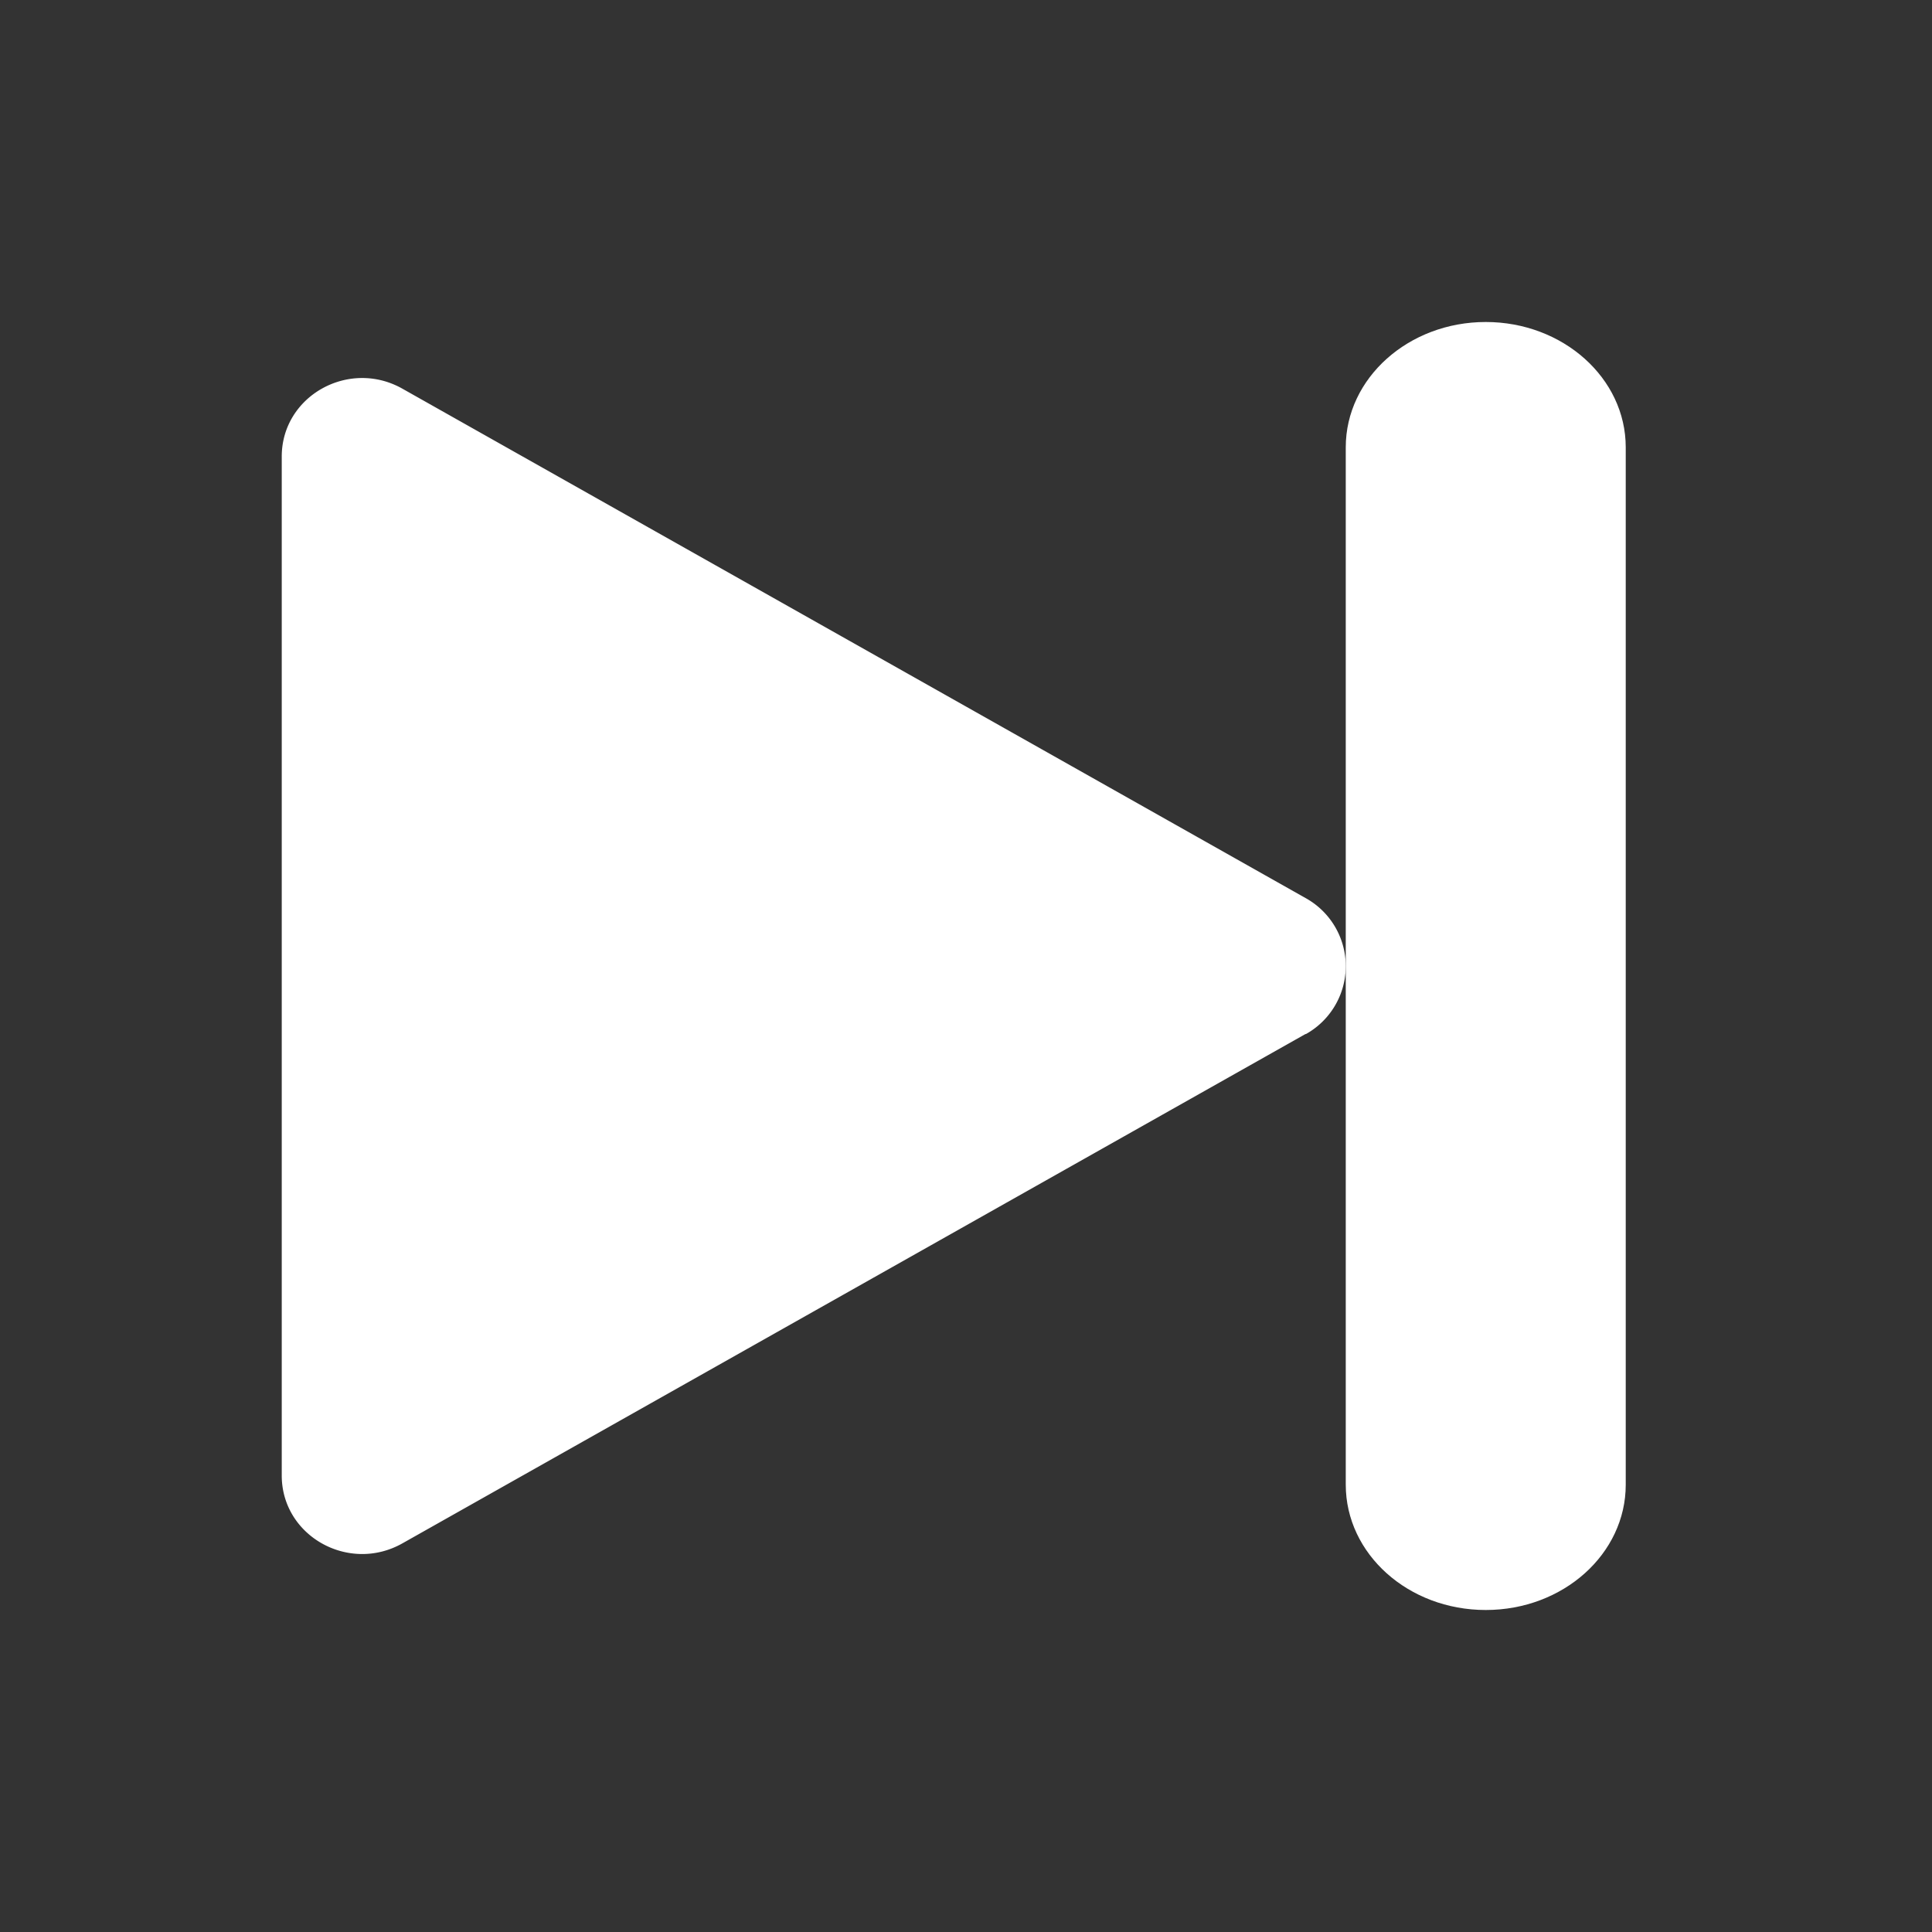
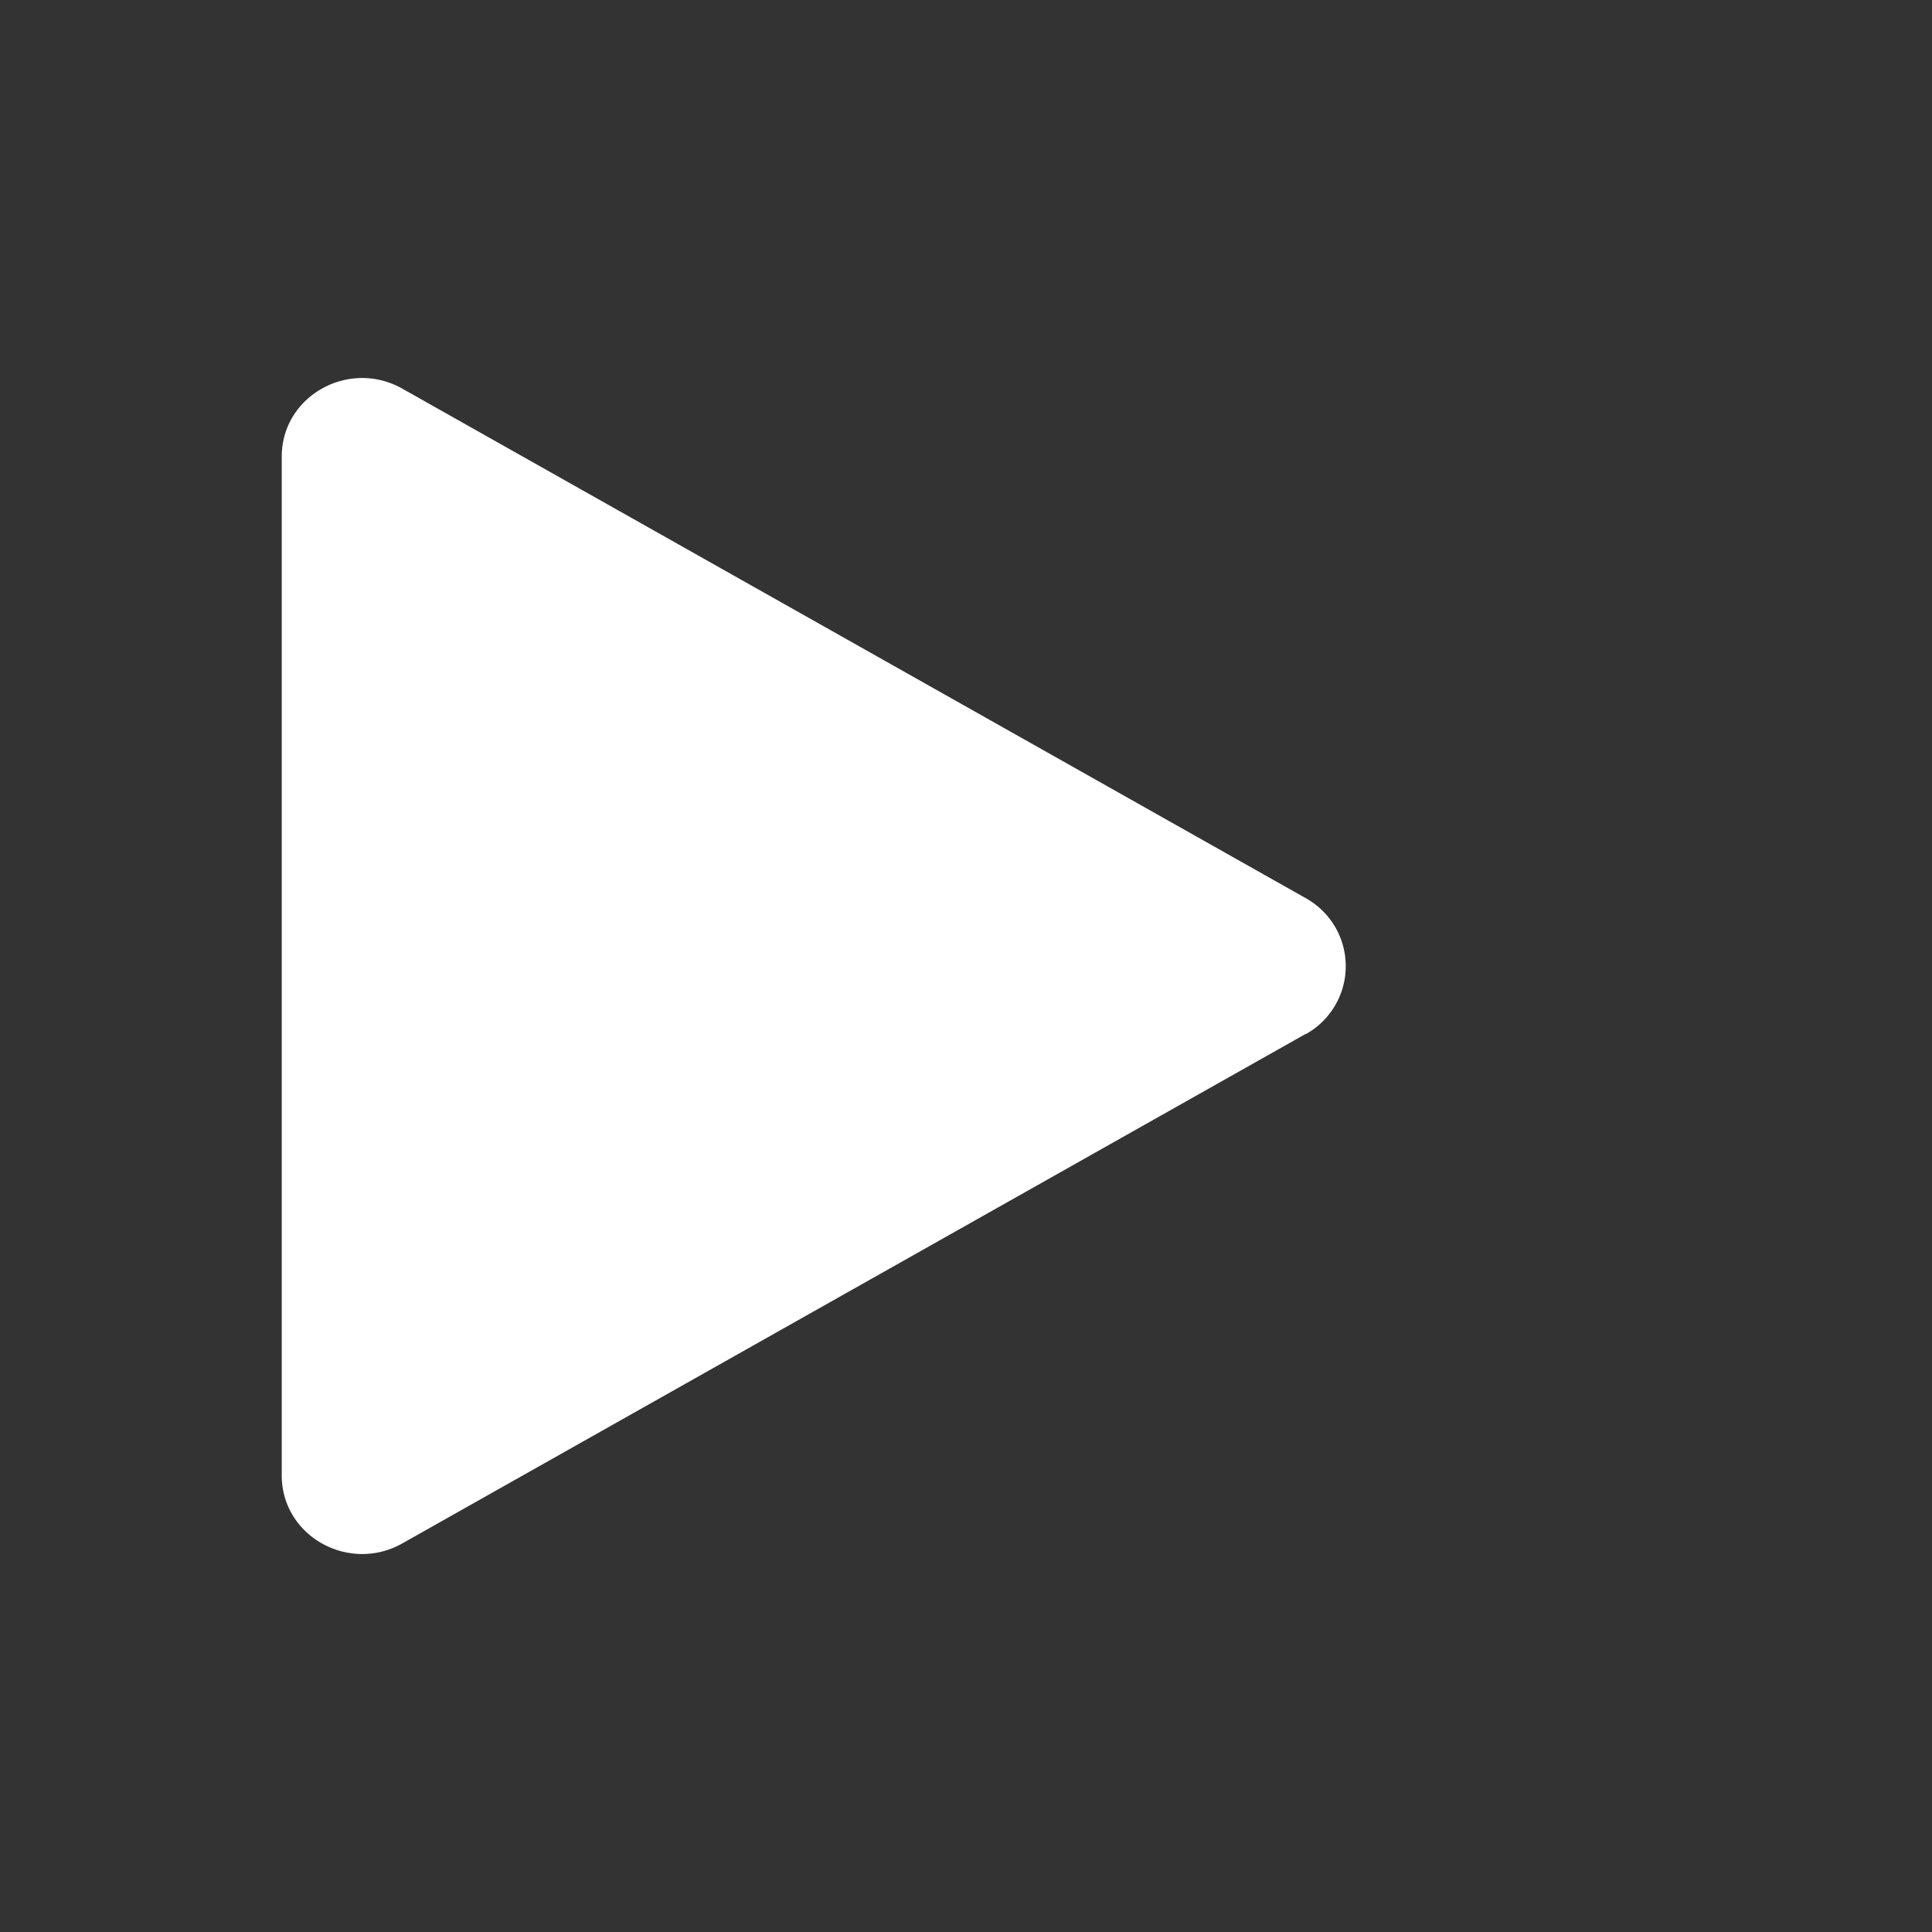
<svg xmlns="http://www.w3.org/2000/svg" width="48" height="48" fill="none">
  <rect width="100%" height="100%" fill="#333333" stroke="none" />
  <path fill="#fff" d="M32.44 25.687 10 38.343c-1.333.754-3-.182-3-1.684V11.342c0-1.502 1.667-2.438 3-1.684l22.44 12.656a1.933 1.933 0 0 1 0 3.38v-.007Z" />
-   <path fill="#fff" d="M40.391 11.113v25.774c0 1.718-1.552 3.113-3.478 3.113-1.927 0-3.478-1.395-3.478-3.113V11.113C33.435 9.395 34.994 8 36.913 8c1.919 0 3.478 1.395 3.478 3.113Z" />
</svg>